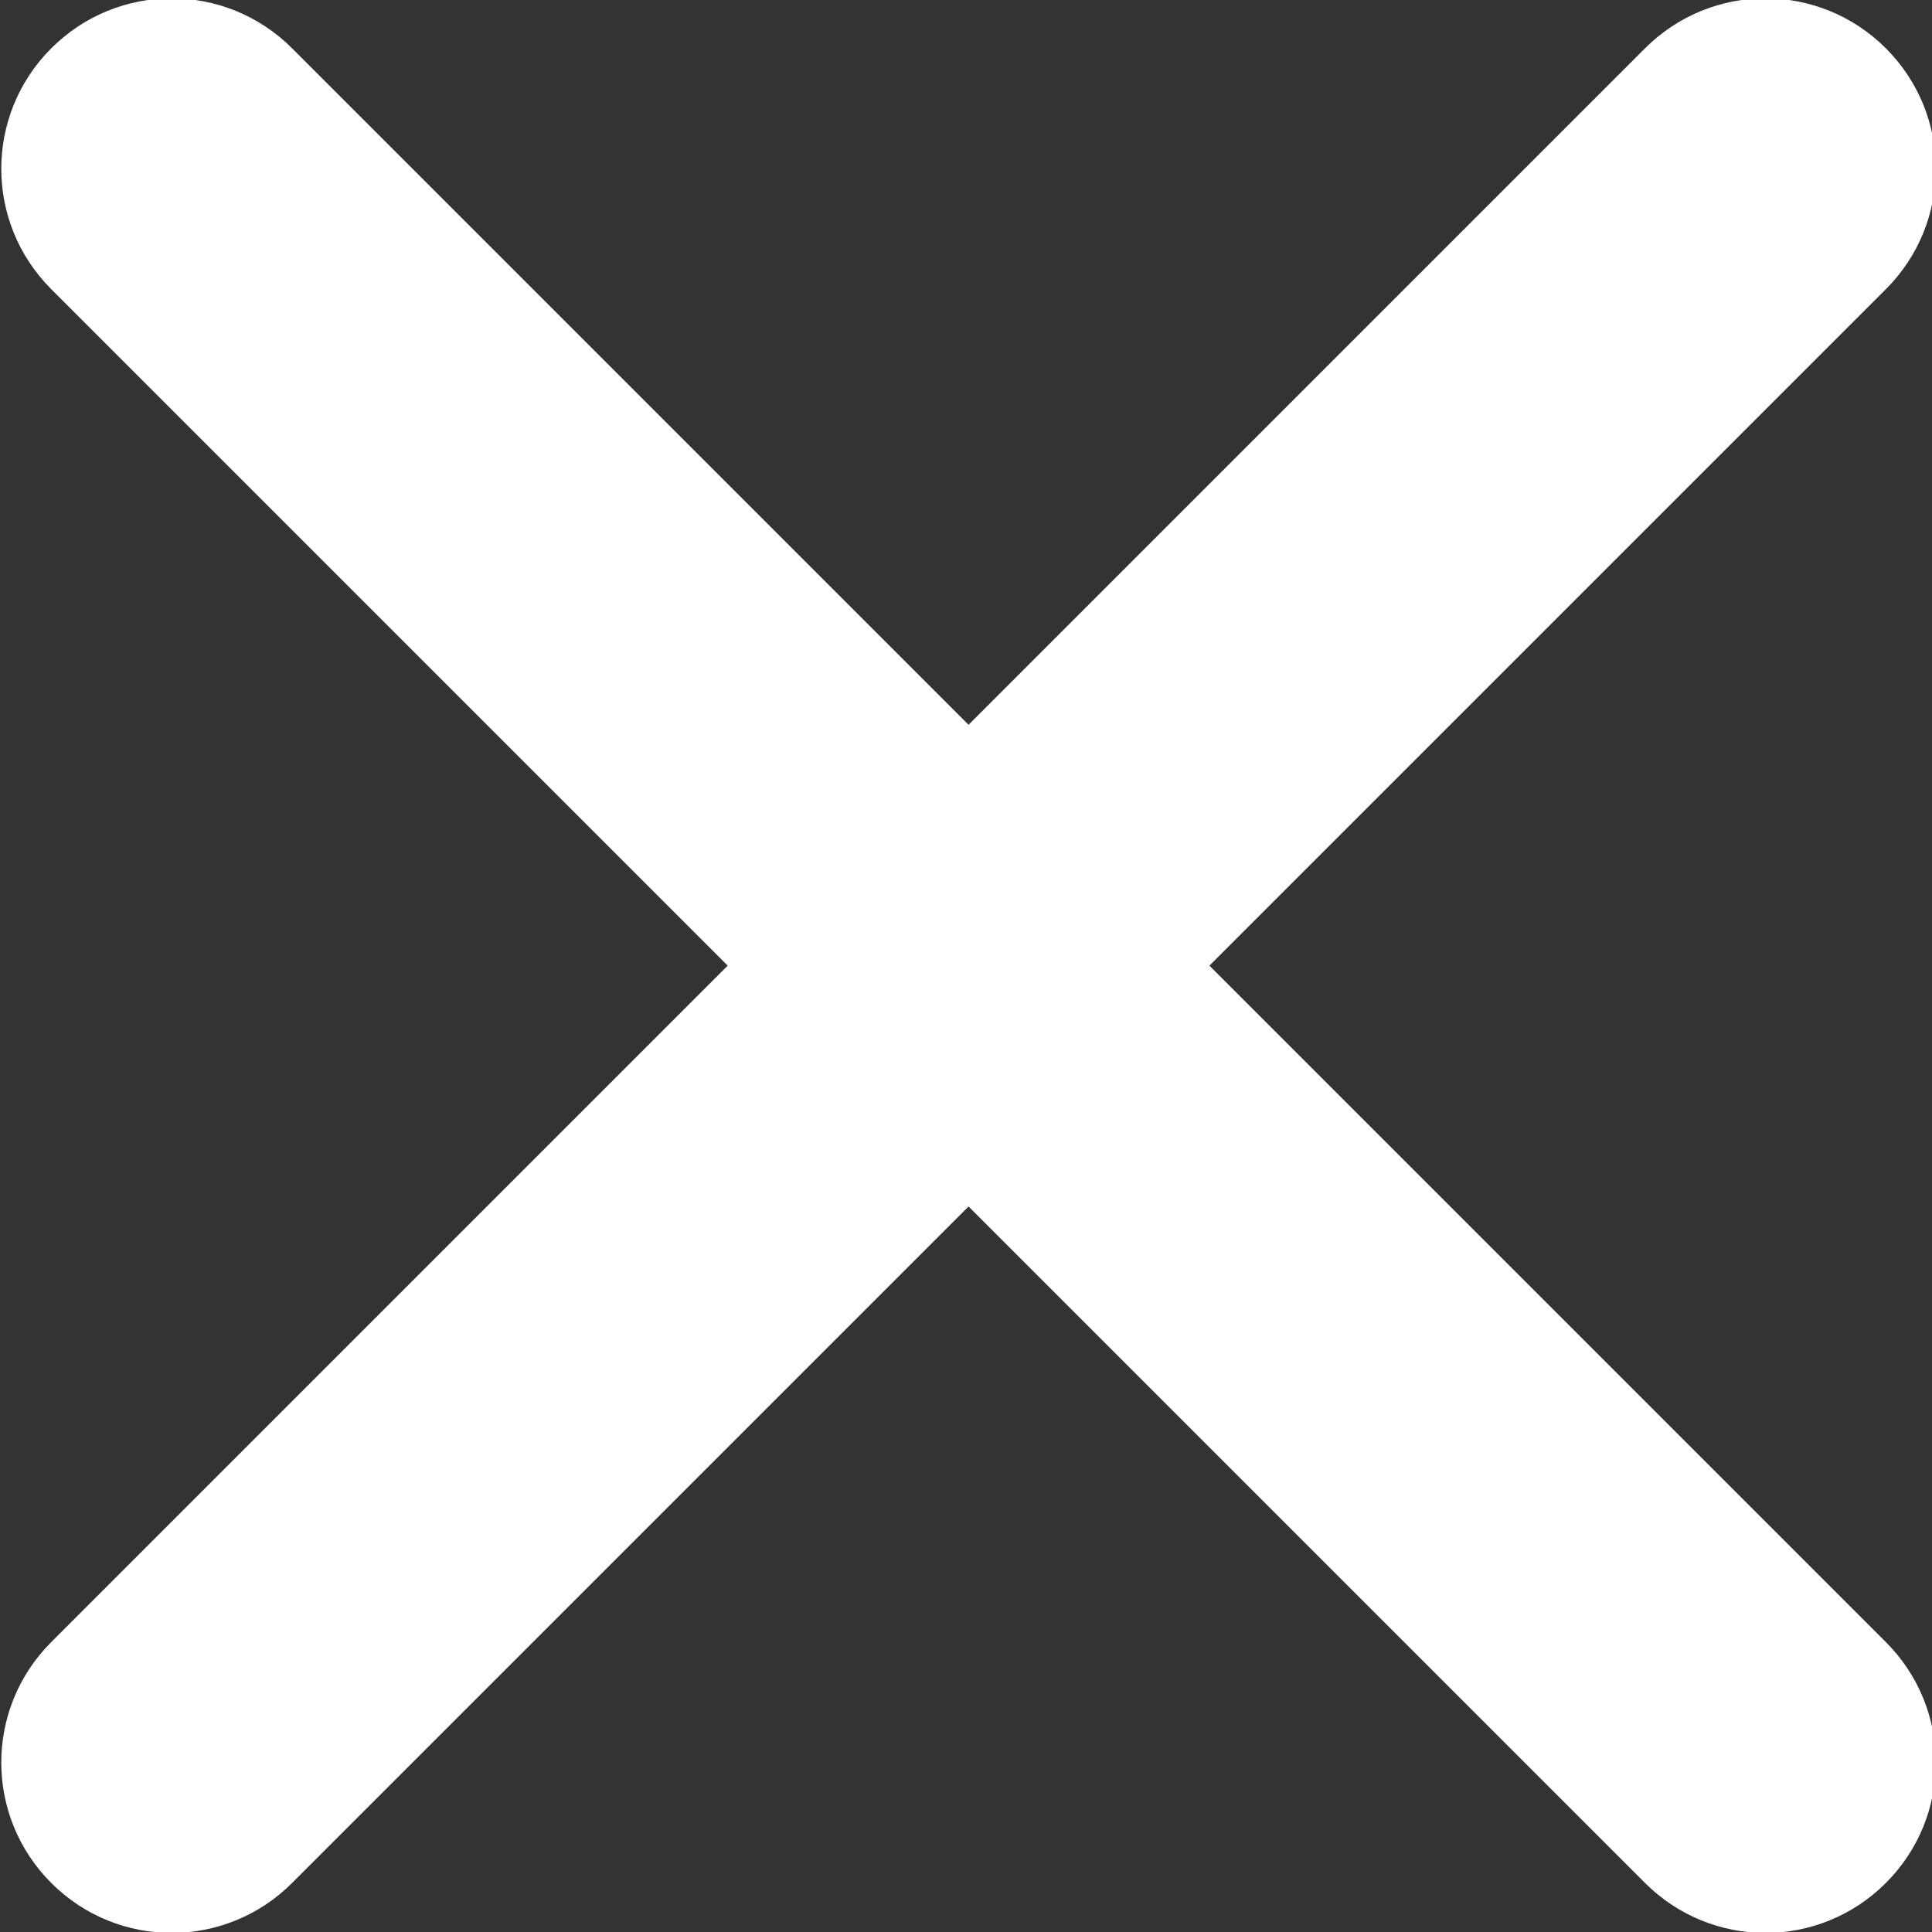
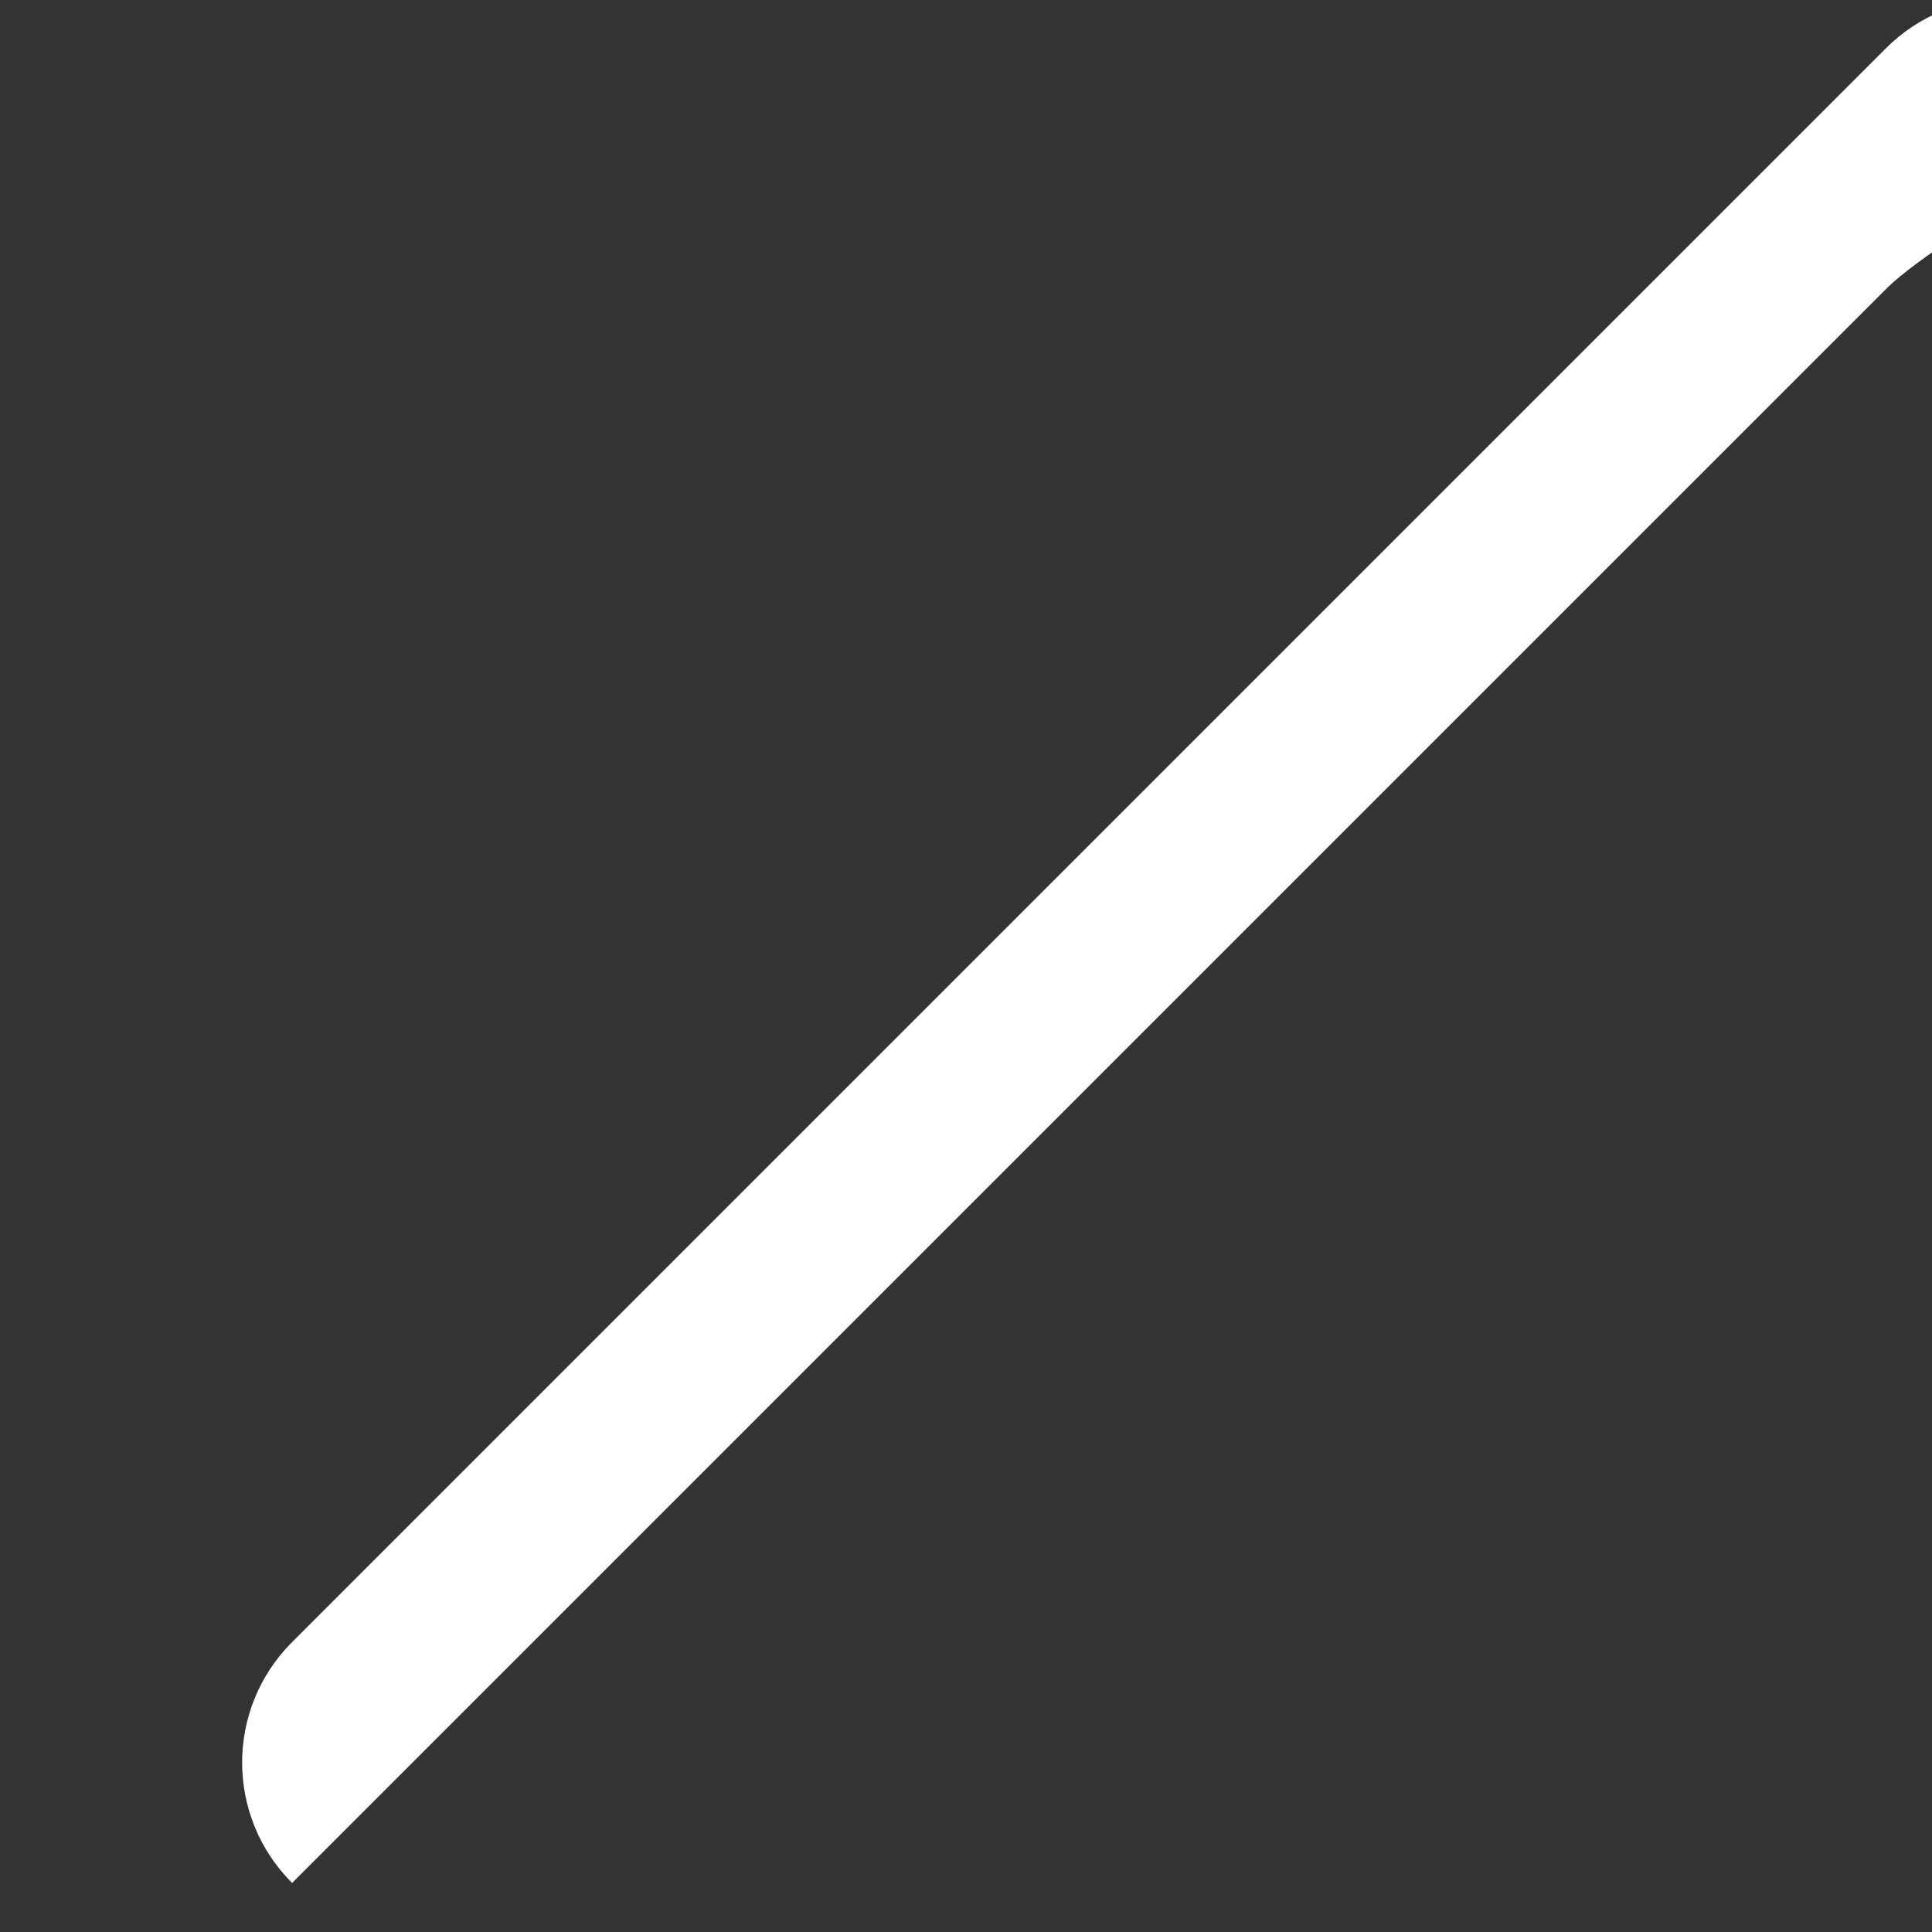
<svg xmlns="http://www.w3.org/2000/svg" version="1.1" id="Laag_2_00000112610311391109762920000004782739875751700892_" x="0px" y="0px" width="37.7px" height="37.7px" viewBox="0 0 37.7 37.7" style="enable-background:new 0 0 37.7 37.7;" xml:space="preserve">
  <rect x="0" y="0" width="37.7" height="37.7" fill="#333333" stroke="none" />
  <style type="text/css">
	.st0{fill:#FFFFFF;}
</style>
  <g id="Laag_1-2">
    <g id="Group_1032" transform="translate(-1514.5 -84.057)">
      <g id="Line_15-2">
-         <path class="st0" d="M1551.3,89.7l-31.1,31.1c-1.3,1.3-3.4,1.3-4.7,0c-1.3-1.3-1.3-3.4,0-4.7l31.1-31.1c1.3-1.3,3.4-1.3,4.7,0     S1552.6,88.4,1551.3,89.7z" />
+         <path class="st0" d="M1551.3,89.7l-31.1,31.1c-1.3-1.3-1.3-3.4,0-4.7l31.1-31.1c1.3-1.3,3.4-1.3,4.7,0     S1552.6,88.4,1551.3,89.7z" />
      </g>
    </g>
  </g>
  <g id="Laag_1-2_00000093136211415807708690000000905568631774546340_">
    <g id="Group_1032_00000136399101470021009680000006528405977348535186_" transform="translate(-1514.5 -84.057)">
      <g id="Line_15-2_00000060029474933057378910000003997972284376647831_">
-         <path class="st0" d="M1546.6,120.8l-31.1-31.1c-1.3-1.3-1.3-3.4,0-4.7c1.3-1.3,3.4-1.3,4.7,0l31.1,31.1c1.3,1.3,1.3,3.4,0,4.7     S1547.9,122.1,1546.6,120.8z" />
-       </g>
+         </g>
    </g>
  </g>
</svg>